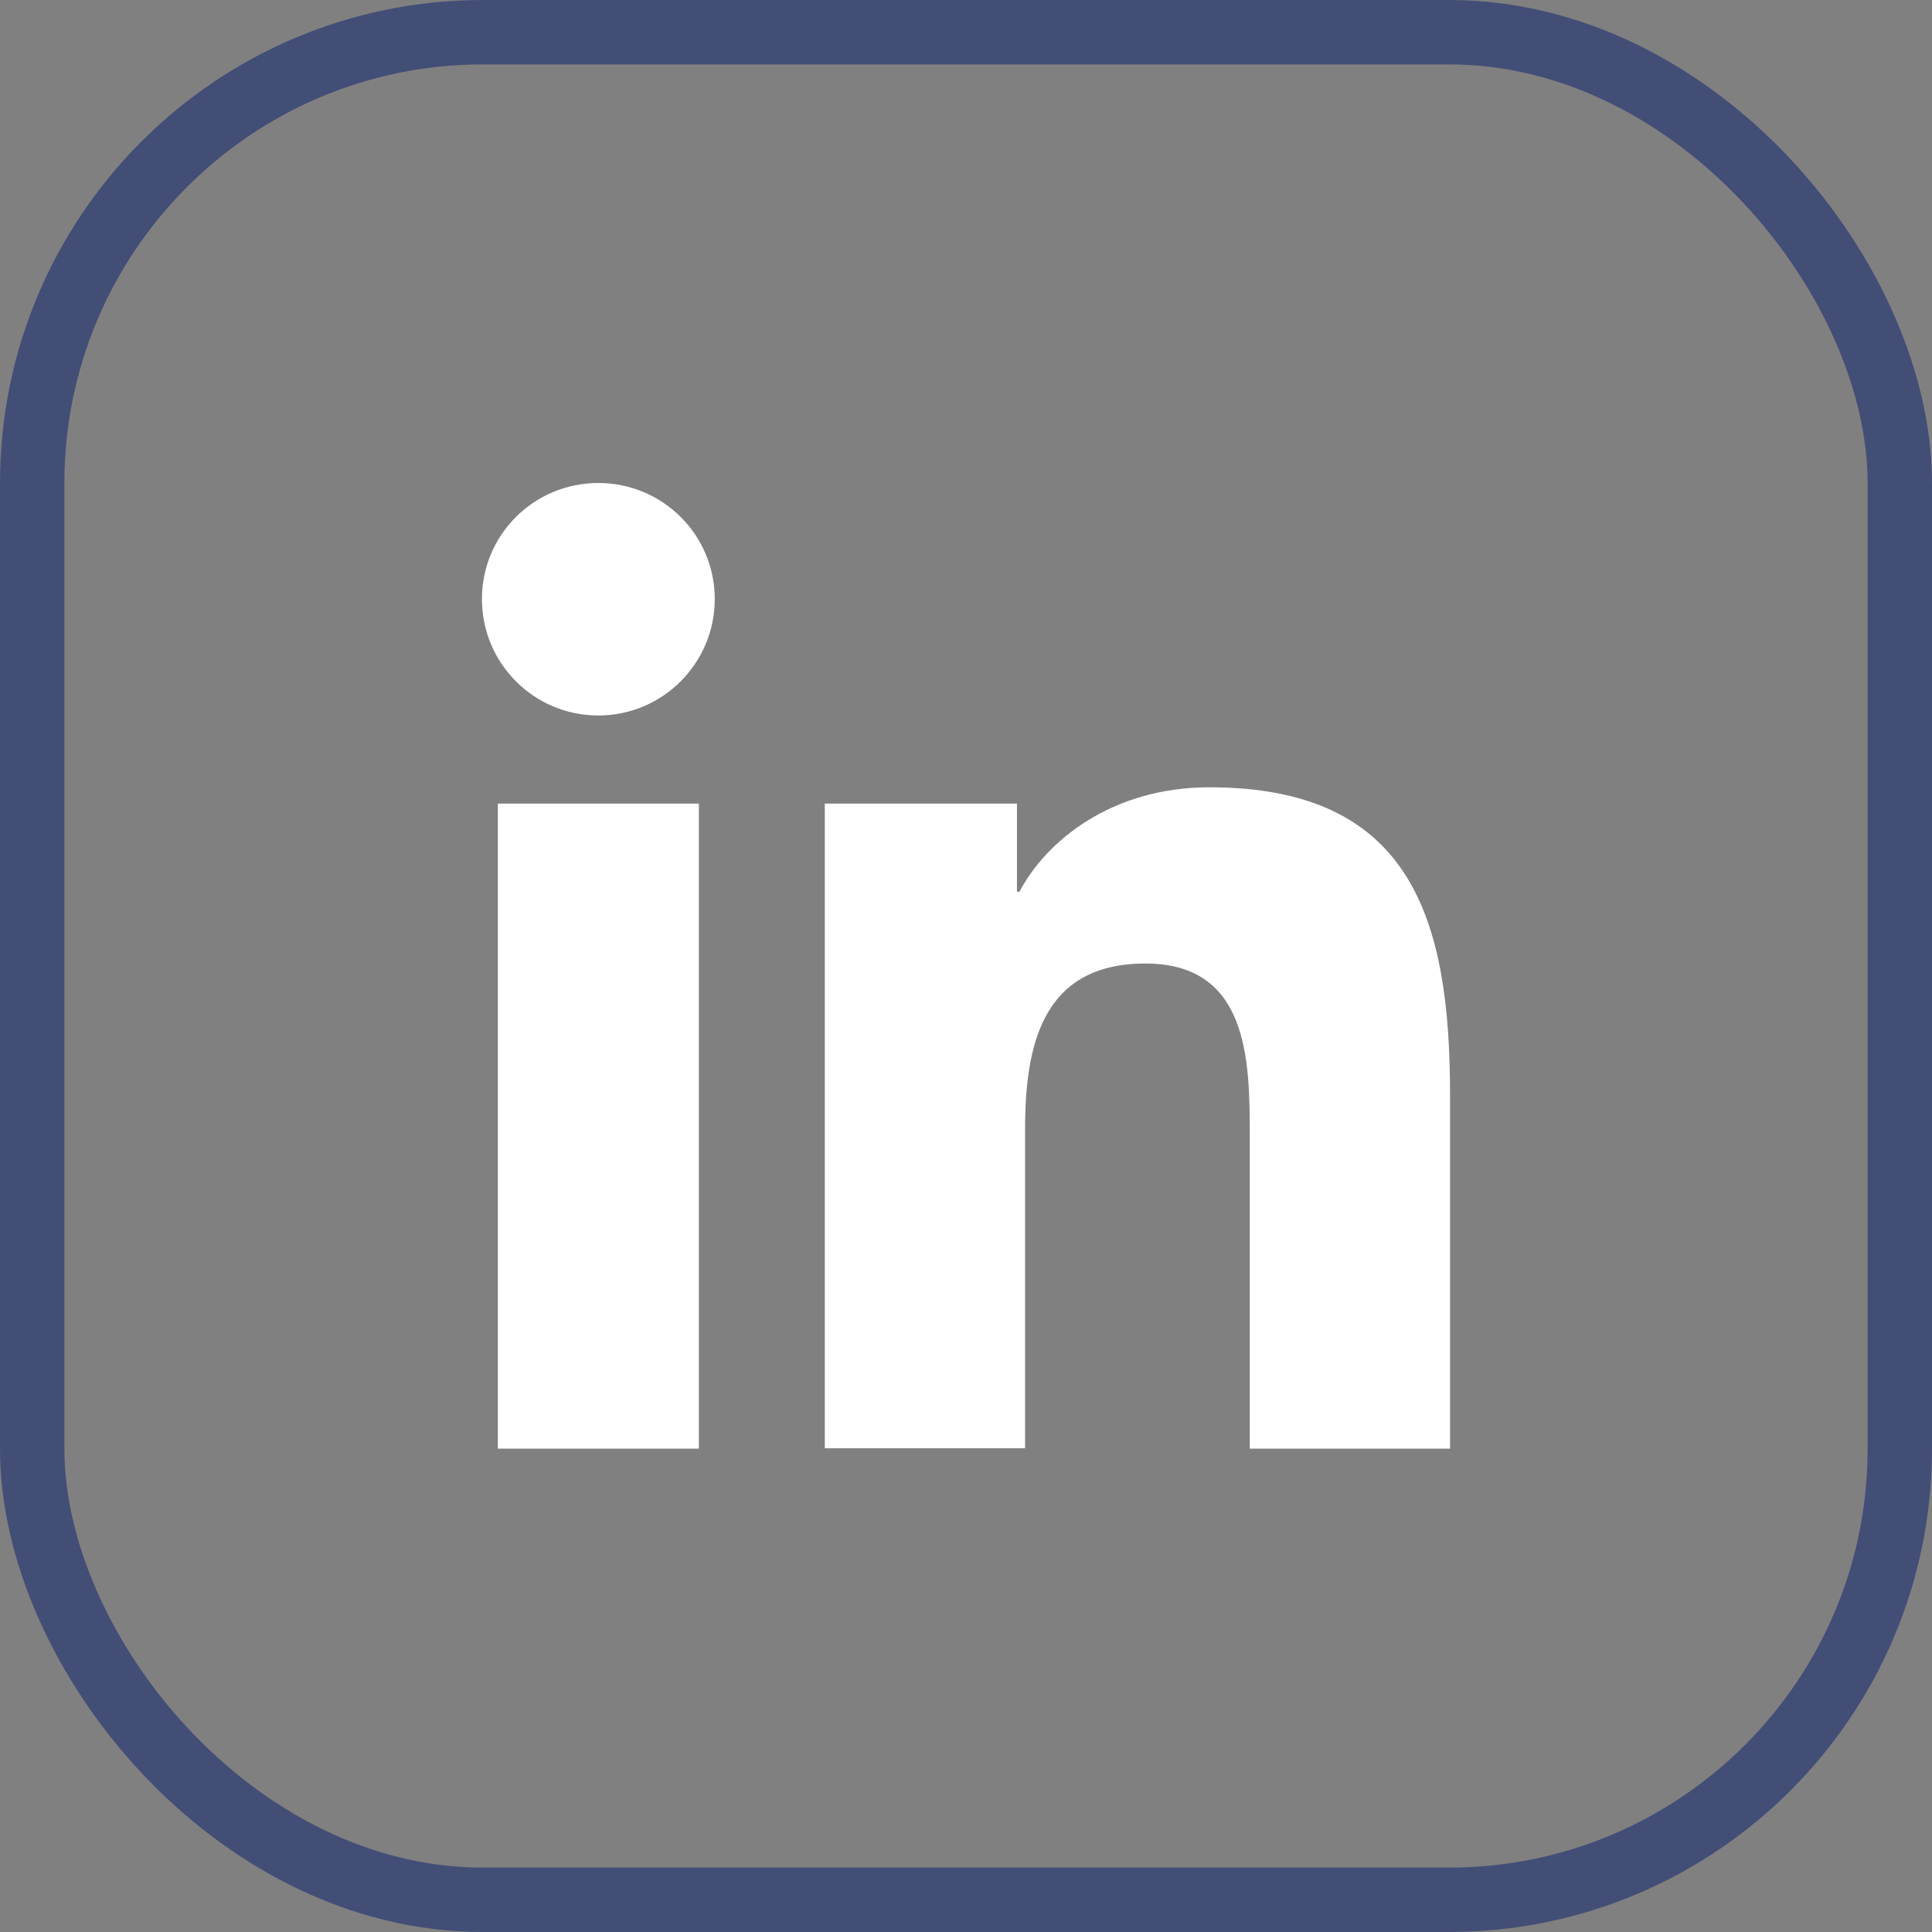
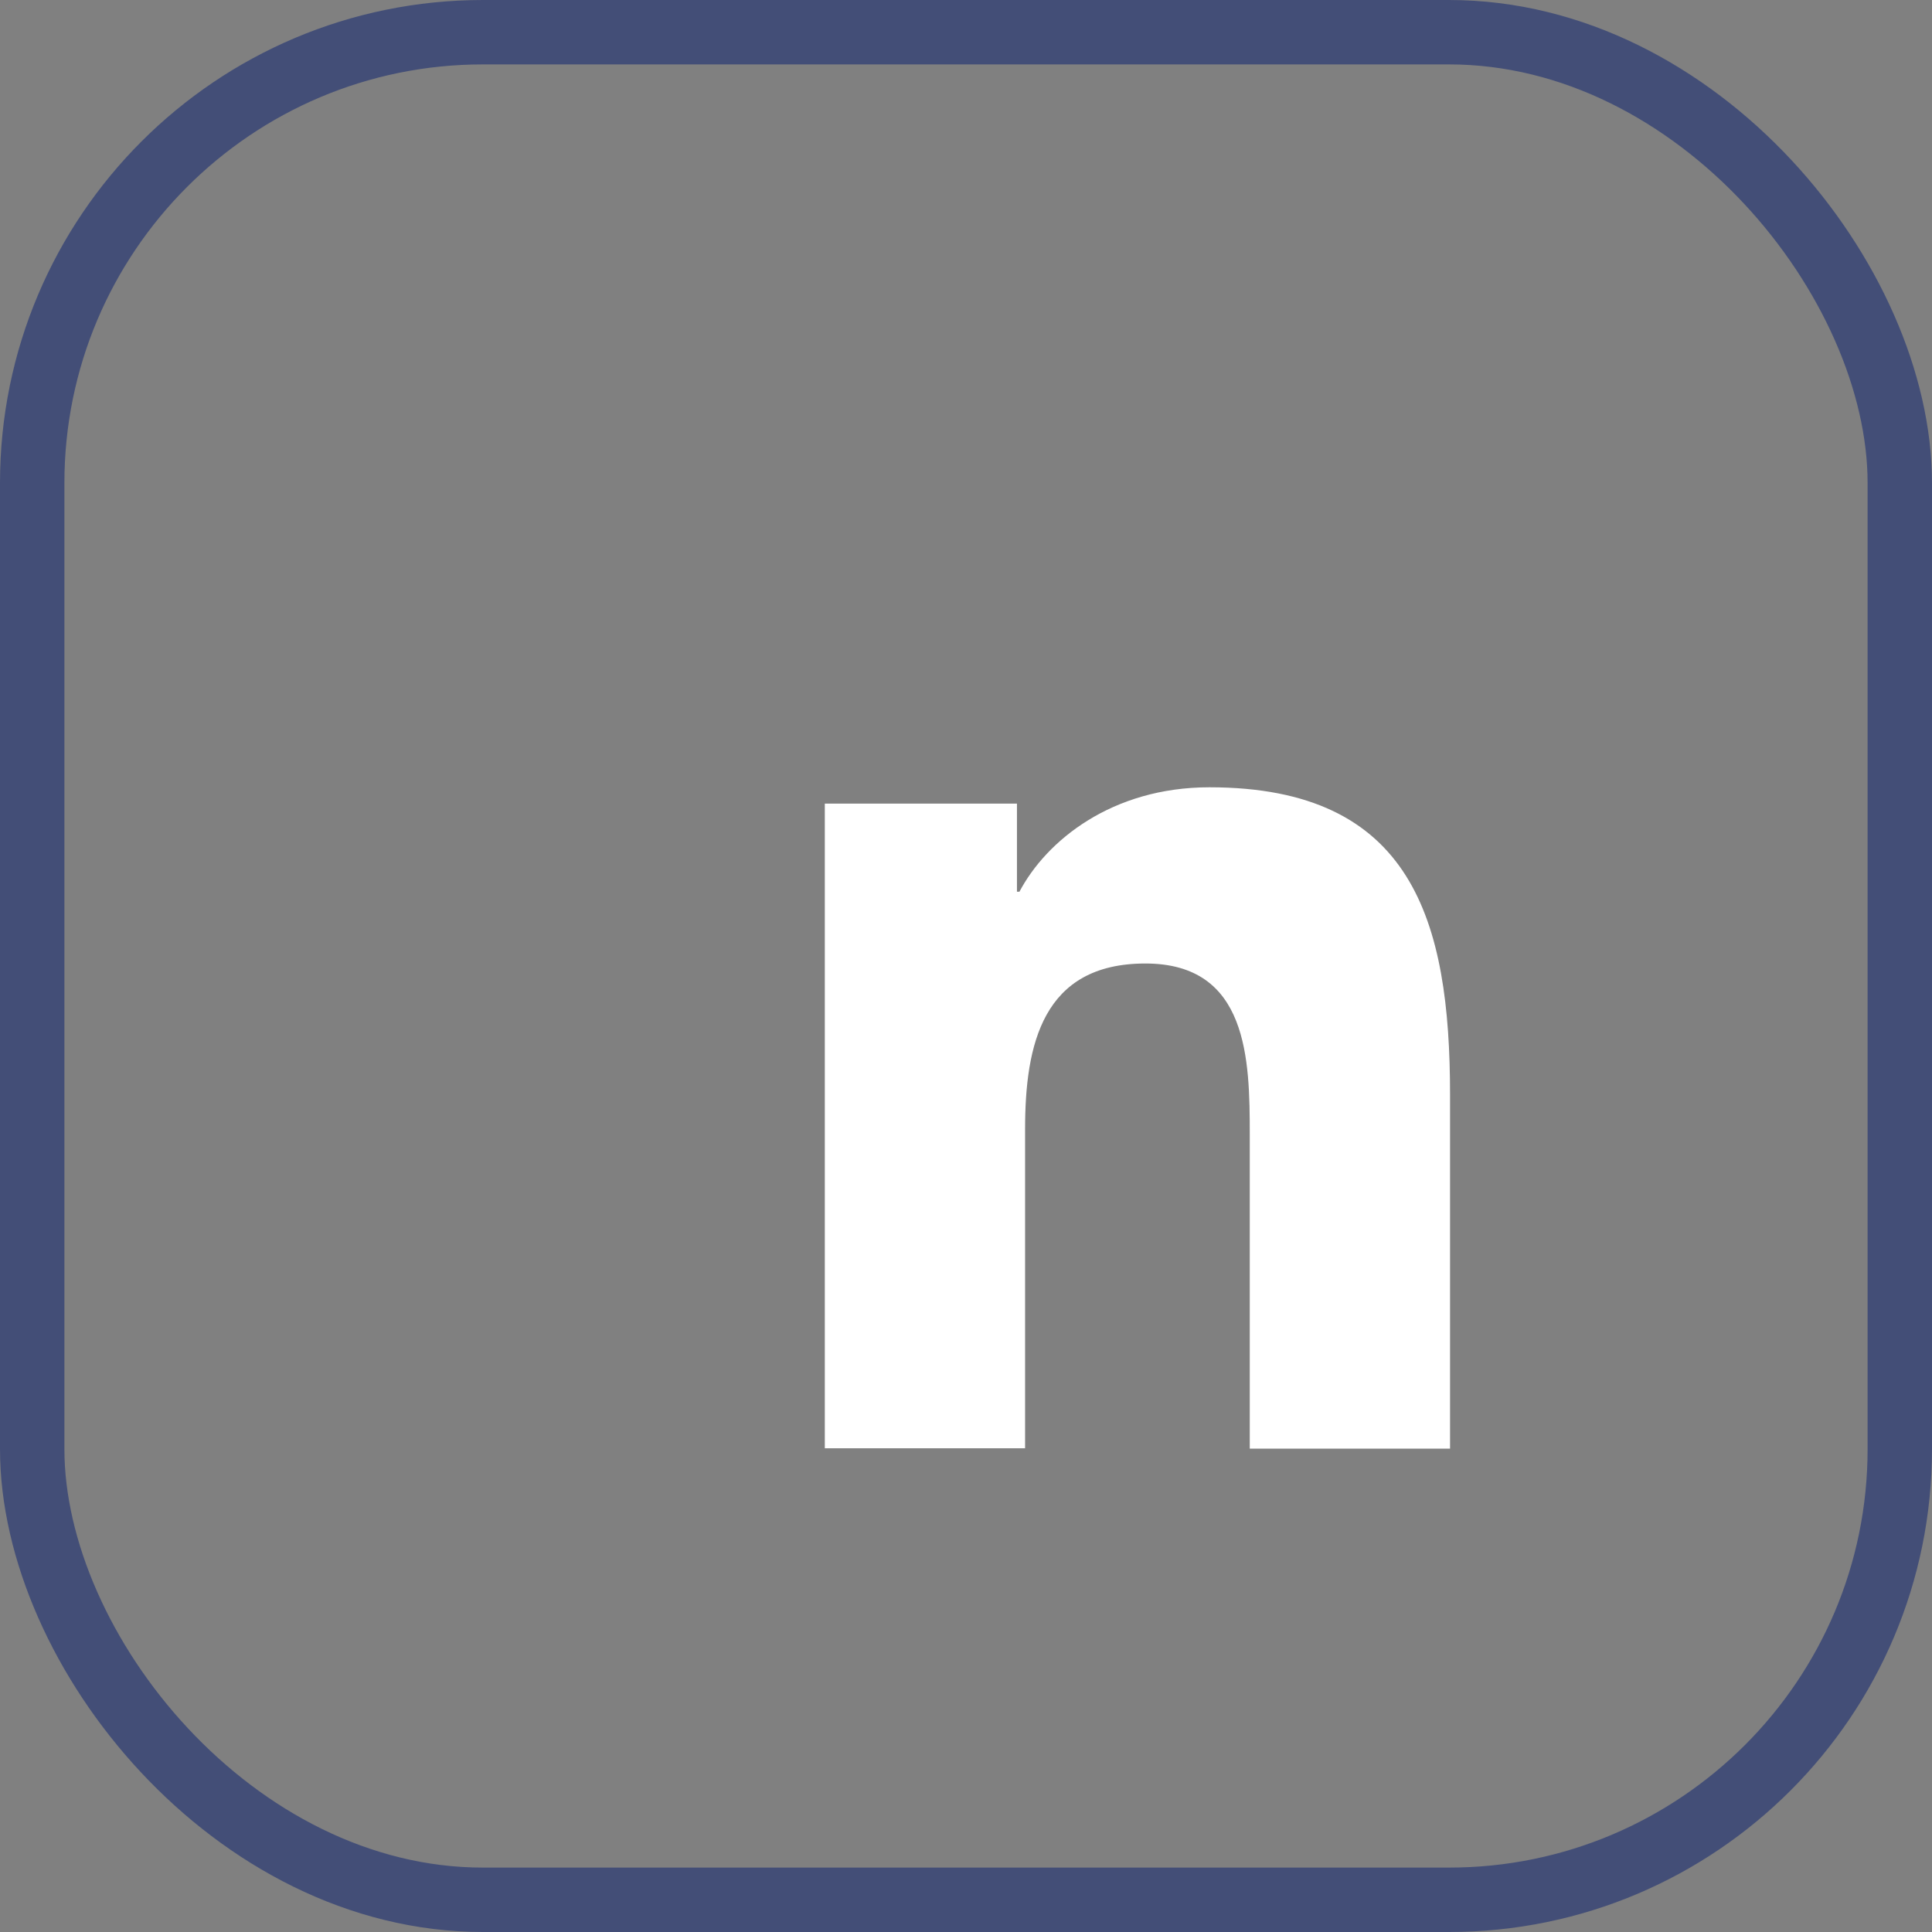
<svg xmlns="http://www.w3.org/2000/svg" width="48" height="48" viewBox="0 0 48 48" fill="none">
  <rect x="0" y="0" width="48" height="48" fill="#808080" stroke="none" />
  <rect x="0.8" y="0.8" width="46.4" height="46.4" rx="11.2" stroke="#434E77" stroke-width="1.6" />
  <g clip-path="url(#clip0_1_86)">
-     <path d="M12.369 19.965H17.363V35.991H12.369V19.965ZM14.866 12C16.466 12 17.758 13.292 17.758 14.883C17.758 16.475 16.466 17.776 14.866 17.776C13.266 17.776 11.974 16.483 11.974 14.883C11.974 13.284 13.266 12 14.866 12Z" fill="white" />
    <path d="M20.483 19.965H25.266V22.154H25.328C25.996 20.888 27.622 19.56 30.048 19.56C35.094 19.56 36.026 22.875 36.026 27.2V35.991H31.05V28.193C31.05 26.33 31.015 23.938 28.457 23.938C25.899 23.938 25.468 25.96 25.468 28.053V35.982H20.492V19.965H20.483Z" fill="white" />
  </g>
  <defs>
    <clipPath id="clip0_1_86">
      <rect width="24.053" height="24" fill="white" transform="translate(11.974 12)" />
    </clipPath>
  </defs>
</svg>